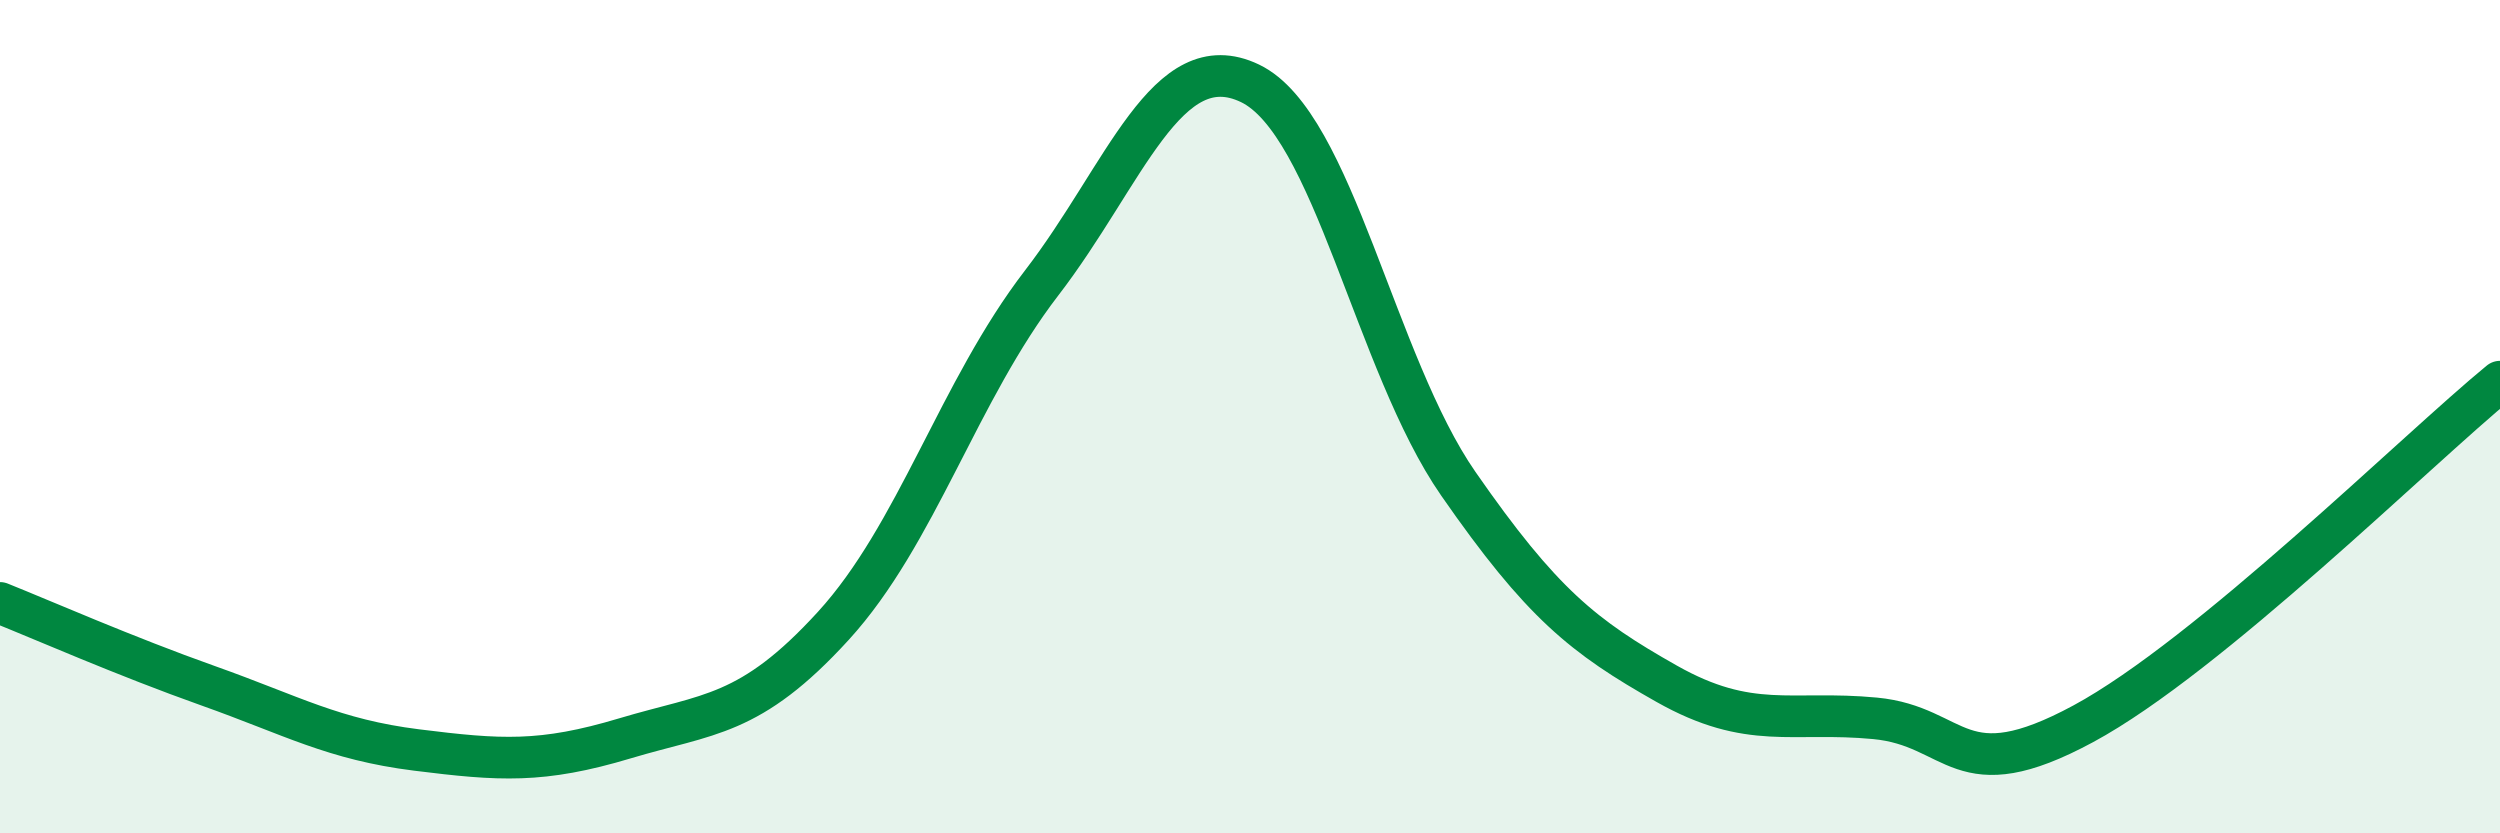
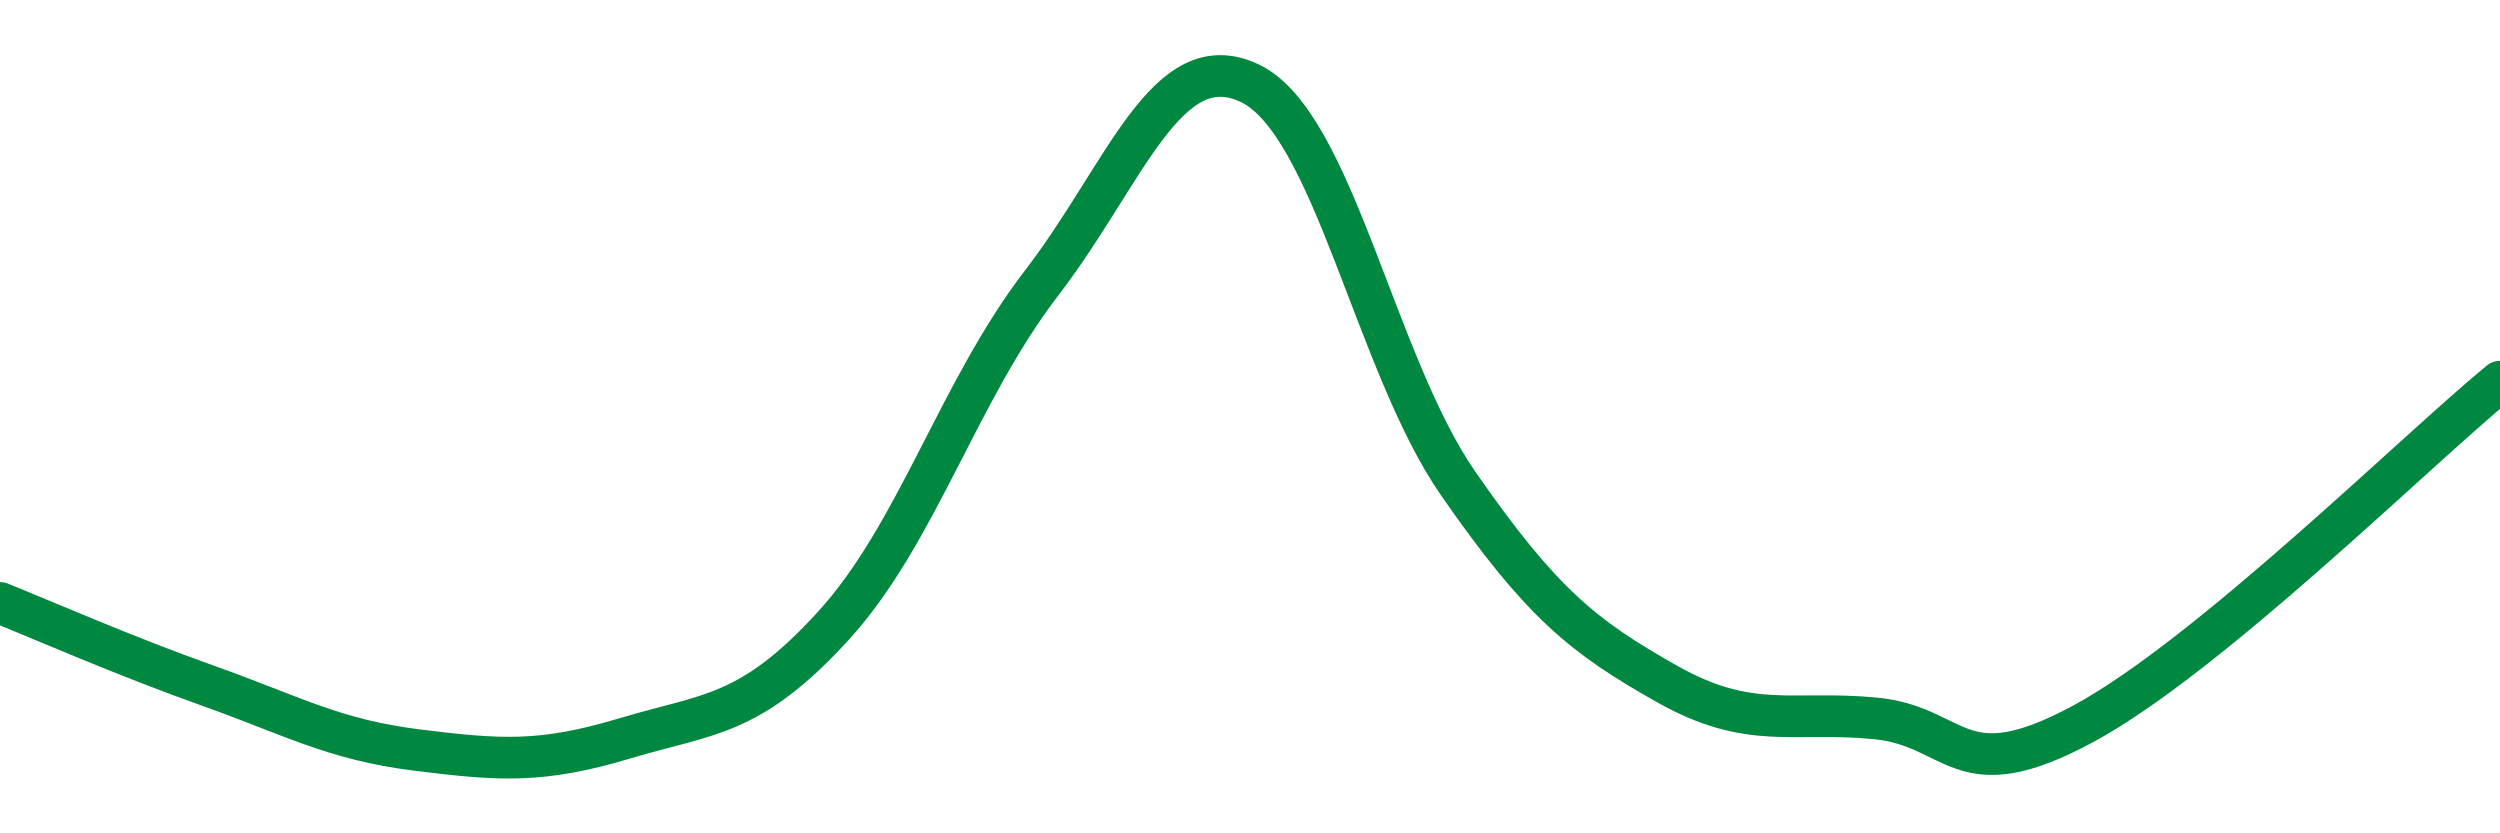
<svg xmlns="http://www.w3.org/2000/svg" width="60" height="20" viewBox="0 0 60 20">
-   <path d="M 0,14.47 C 1,14.87 3,15.75 5,16.46 C 7,17.17 8,17.75 10,18 C 12,18.25 13,18.32 15,17.72 C 17,17.12 18,17.21 20,15.02 C 22,12.83 23,9.39 25,6.79 C 27,4.19 28,1.04 30,2 C 32,2.96 33,8.73 35,11.61 C 37,14.49 38,15.28 40,16.41 C 42,17.54 43,17.05 45,17.24 C 47,17.43 47,18.99 50,17.37 C 53,15.75 58,10.8 60,9.16L60 20L0 20Z" fill="#008740" opacity="0.1" stroke-linecap="round" stroke-linejoin="round" />
  <path d="M 0,14.47 C 1,14.87 3,15.75 5,16.46 C 7,17.17 8,17.75 10,18 C 12,18.25 13,18.32 15,17.72 C 17,17.12 18,17.21 20,15.02 C 22,12.83 23,9.39 25,6.79 C 27,4.19 28,1.04 30,2 C 32,2.96 33,8.73 35,11.61 C 37,14.49 38,15.28 40,16.41 C 42,17.54 43,17.05 45,17.24 C 47,17.43 47,18.99 50,17.37 C 53,15.75 58,10.8 60,9.16" stroke="#008740" stroke-width="1" fill="none" stroke-linecap="round" stroke-linejoin="round" />
</svg>